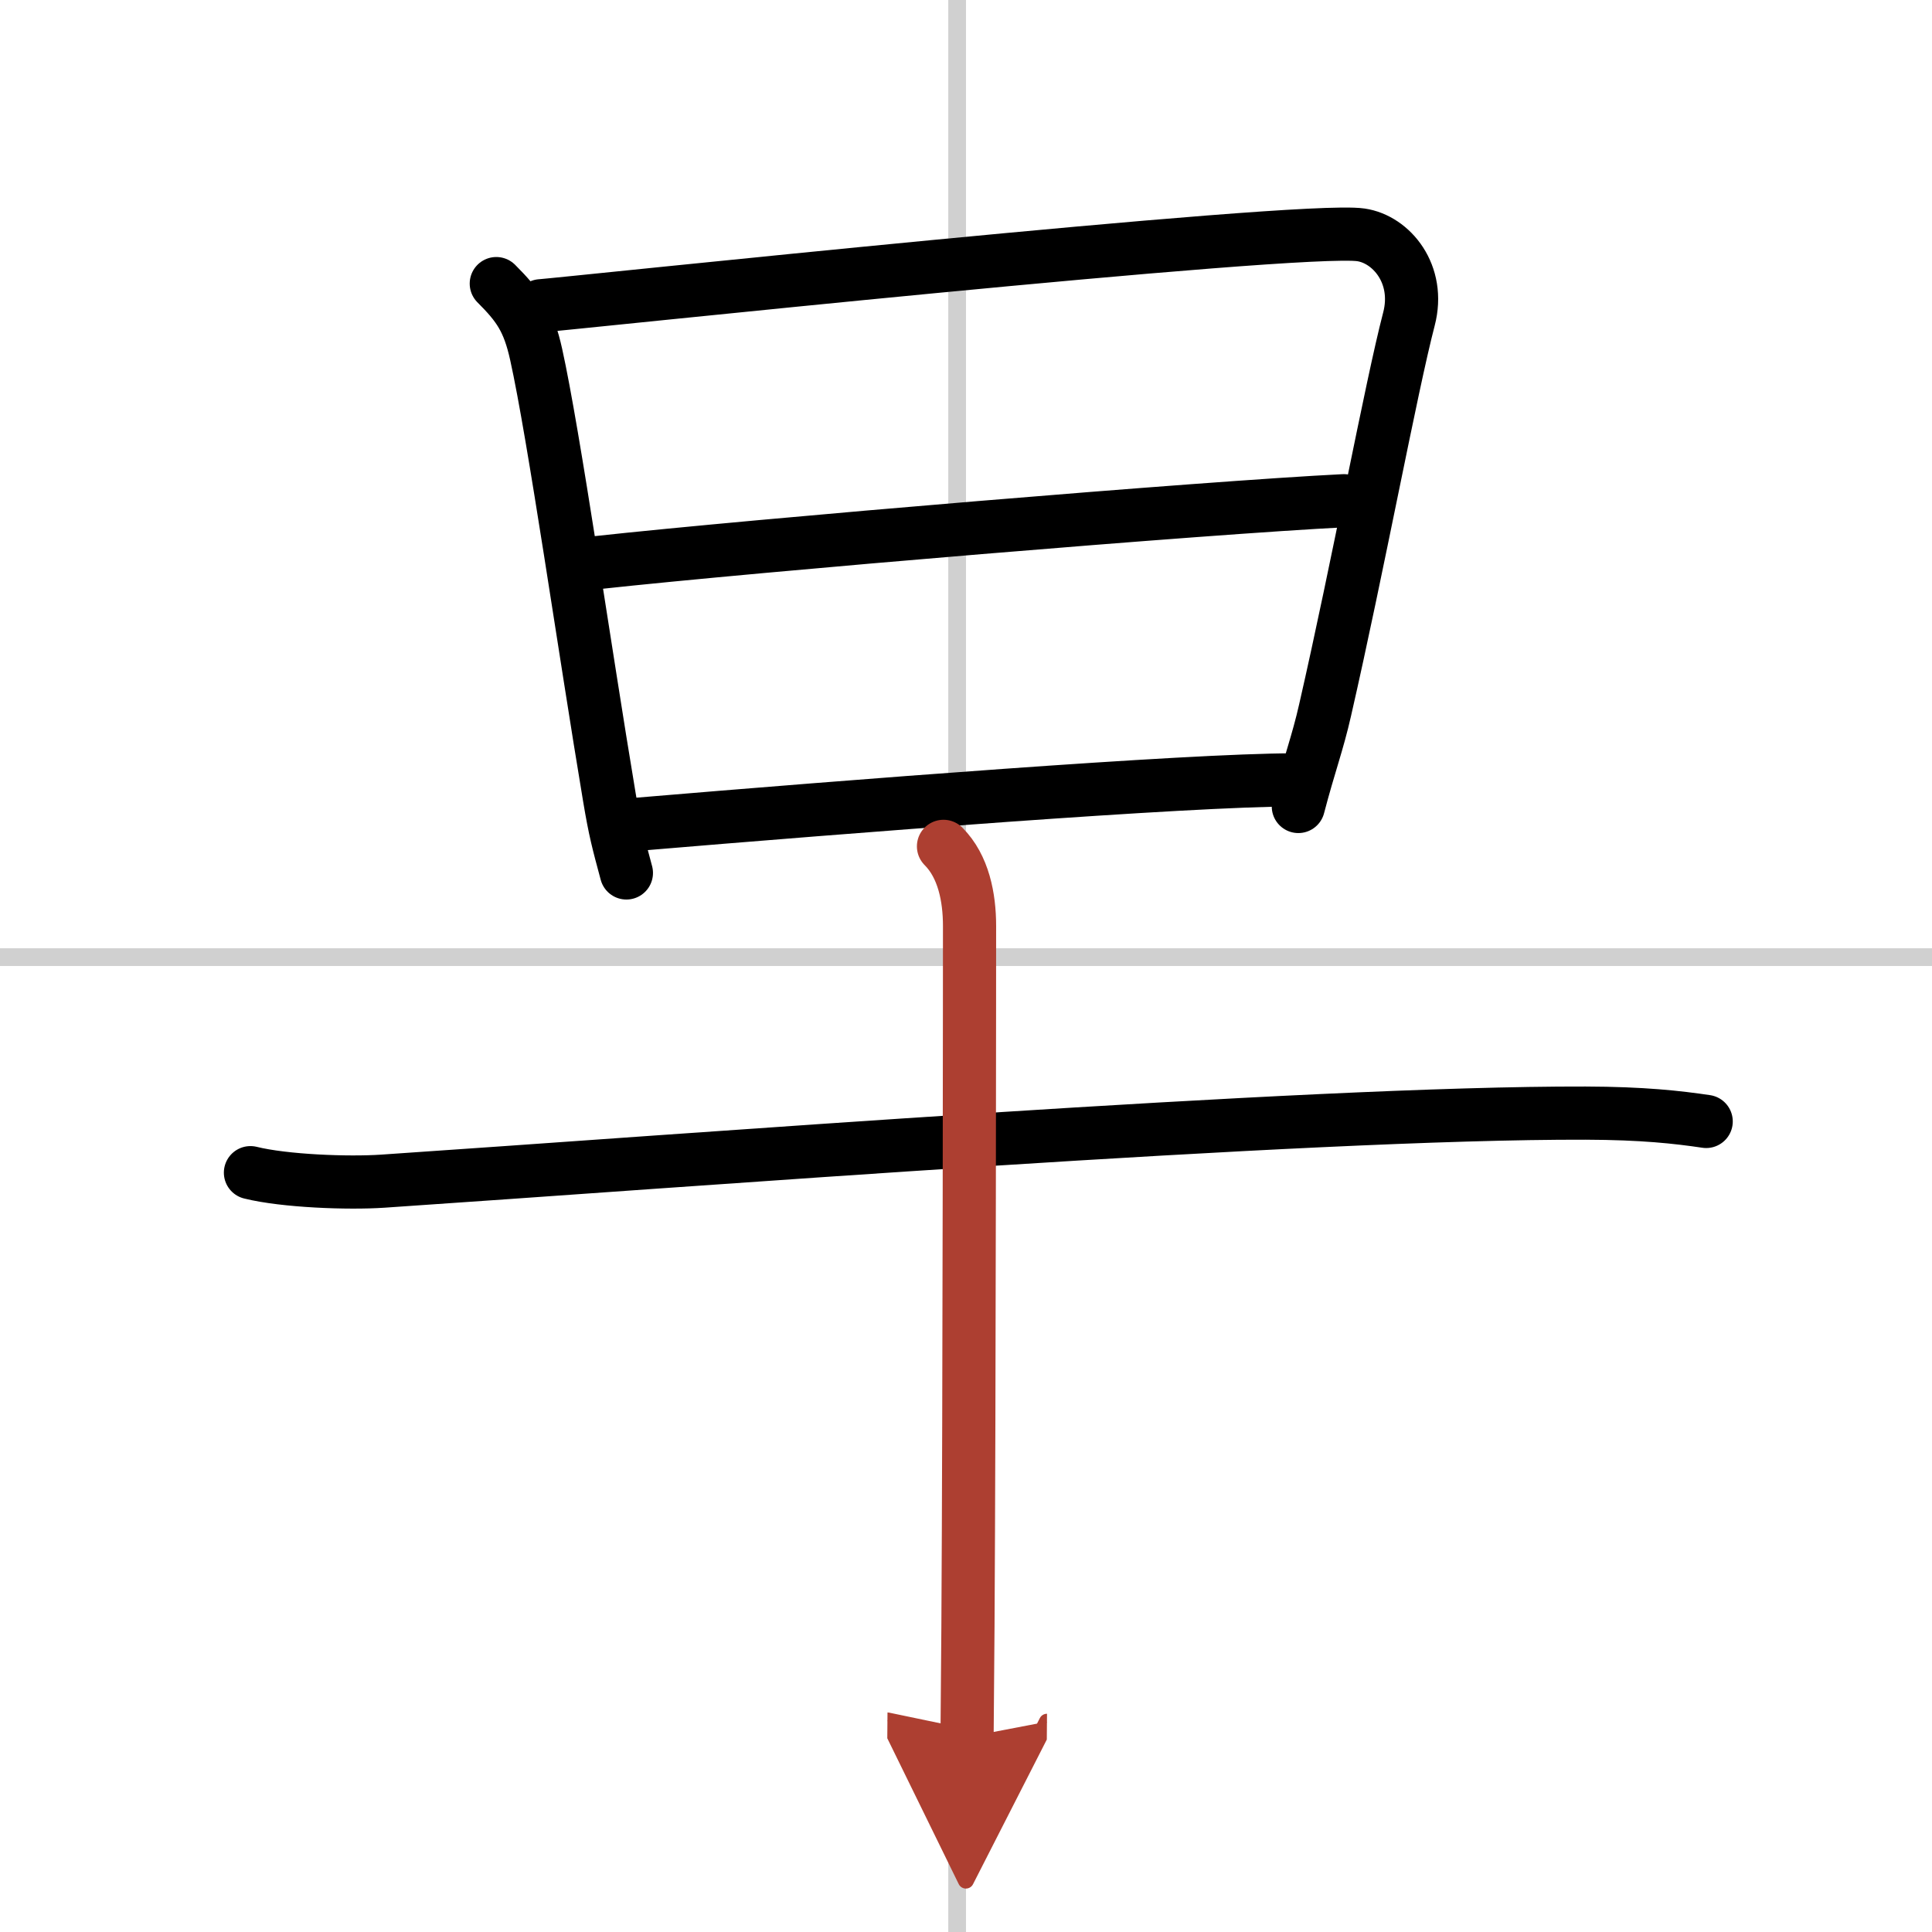
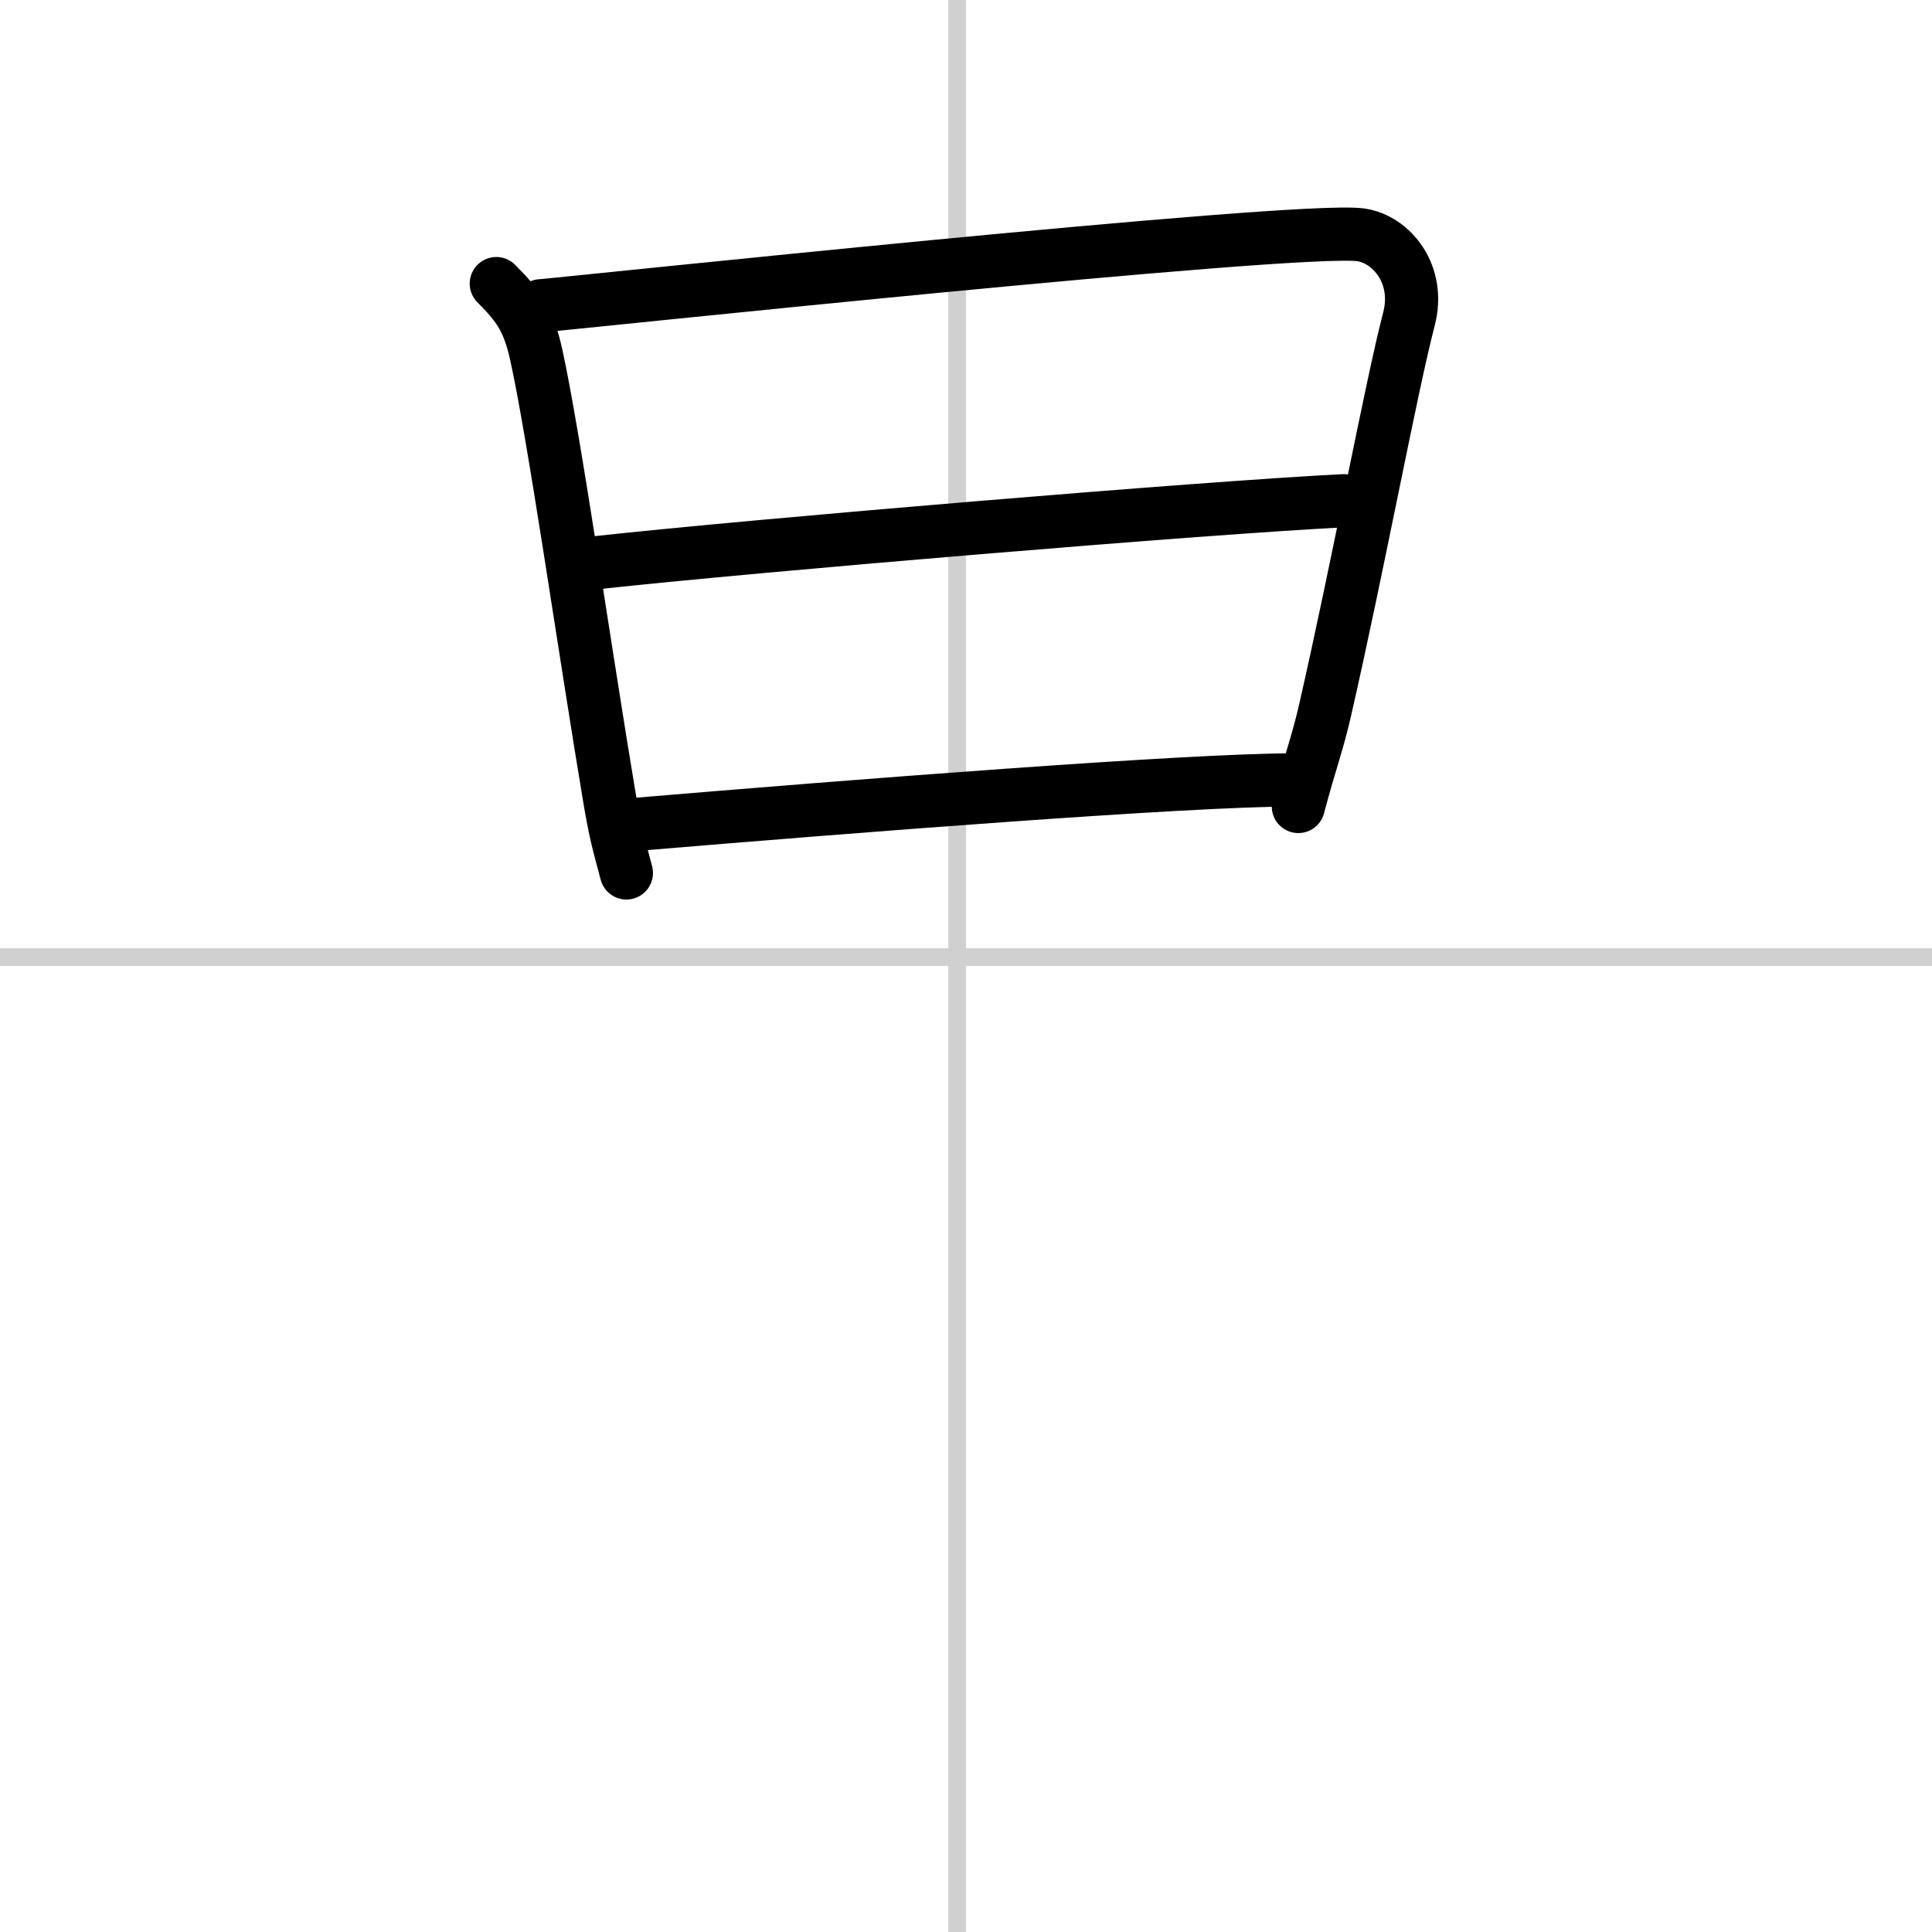
<svg xmlns="http://www.w3.org/2000/svg" width="400" height="400" viewBox="0 0 109 109">
  <defs>
    <marker id="a" markerWidth="4" orient="auto" refX="1" refY="5" viewBox="0 0 10 10">
-       <polyline points="0 0 10 5 0 10 1 5" fill="#ad3f31" stroke="#ad3f31" />
-     </marker>
+       </marker>
  </defs>
  <g fill="none" stroke="#000" stroke-linecap="round" stroke-linejoin="round" stroke-width="3">
    <rect width="100%" height="100%" fill="#fff" stroke="#fff" />
    <line x1="54" x2="54" y2="109" stroke="#d0d0d0" stroke-width="1" />
    <line x2="109" y1="54" y2="54" stroke="#d0d0d0" stroke-width="1" />
    <path d="m28 16c1.25 1.25 1.82 2.05 2.25 4 1 4.5 2.75 16.75 4.13 24.98 0.32 1.91 0.49 2.52 0.96 4.27" />
    <path d="m30.51 17.25c0.94-0.05 42.78-4.51 46.27-4 1.72 0.25 3.37 2.22 2.71 4.75-1.01 3.87-2.86 13.89-4.73 22.06-0.42 1.86-0.89 3.07-1.51 5.44" />
    <path d="m33.61 31.75c9.14-1 34.52-3.12 42.21-3.5" />
    <path d="M36.01,46.5C47.88,45.5,67,44,73,44" />
-     <path d="m14.13 66.16c1.94 0.48 5.52 0.61 7.46 0.48 16.82-1.13 52.04-3.88 67.86-3.84 3.24 0.01 5.19 0.23 6.81 0.47" />
-     <path d="m53.23 47.75c1.13 1.13 1.47 2.88 1.47 4.49 0 0.91-0.01 26.62-0.09 39.51-0.02 2.81-0.04 5.02-0.05 6.25" marker-end="url(#a)" stroke="#ad3f31" />
  </g>
</svg>